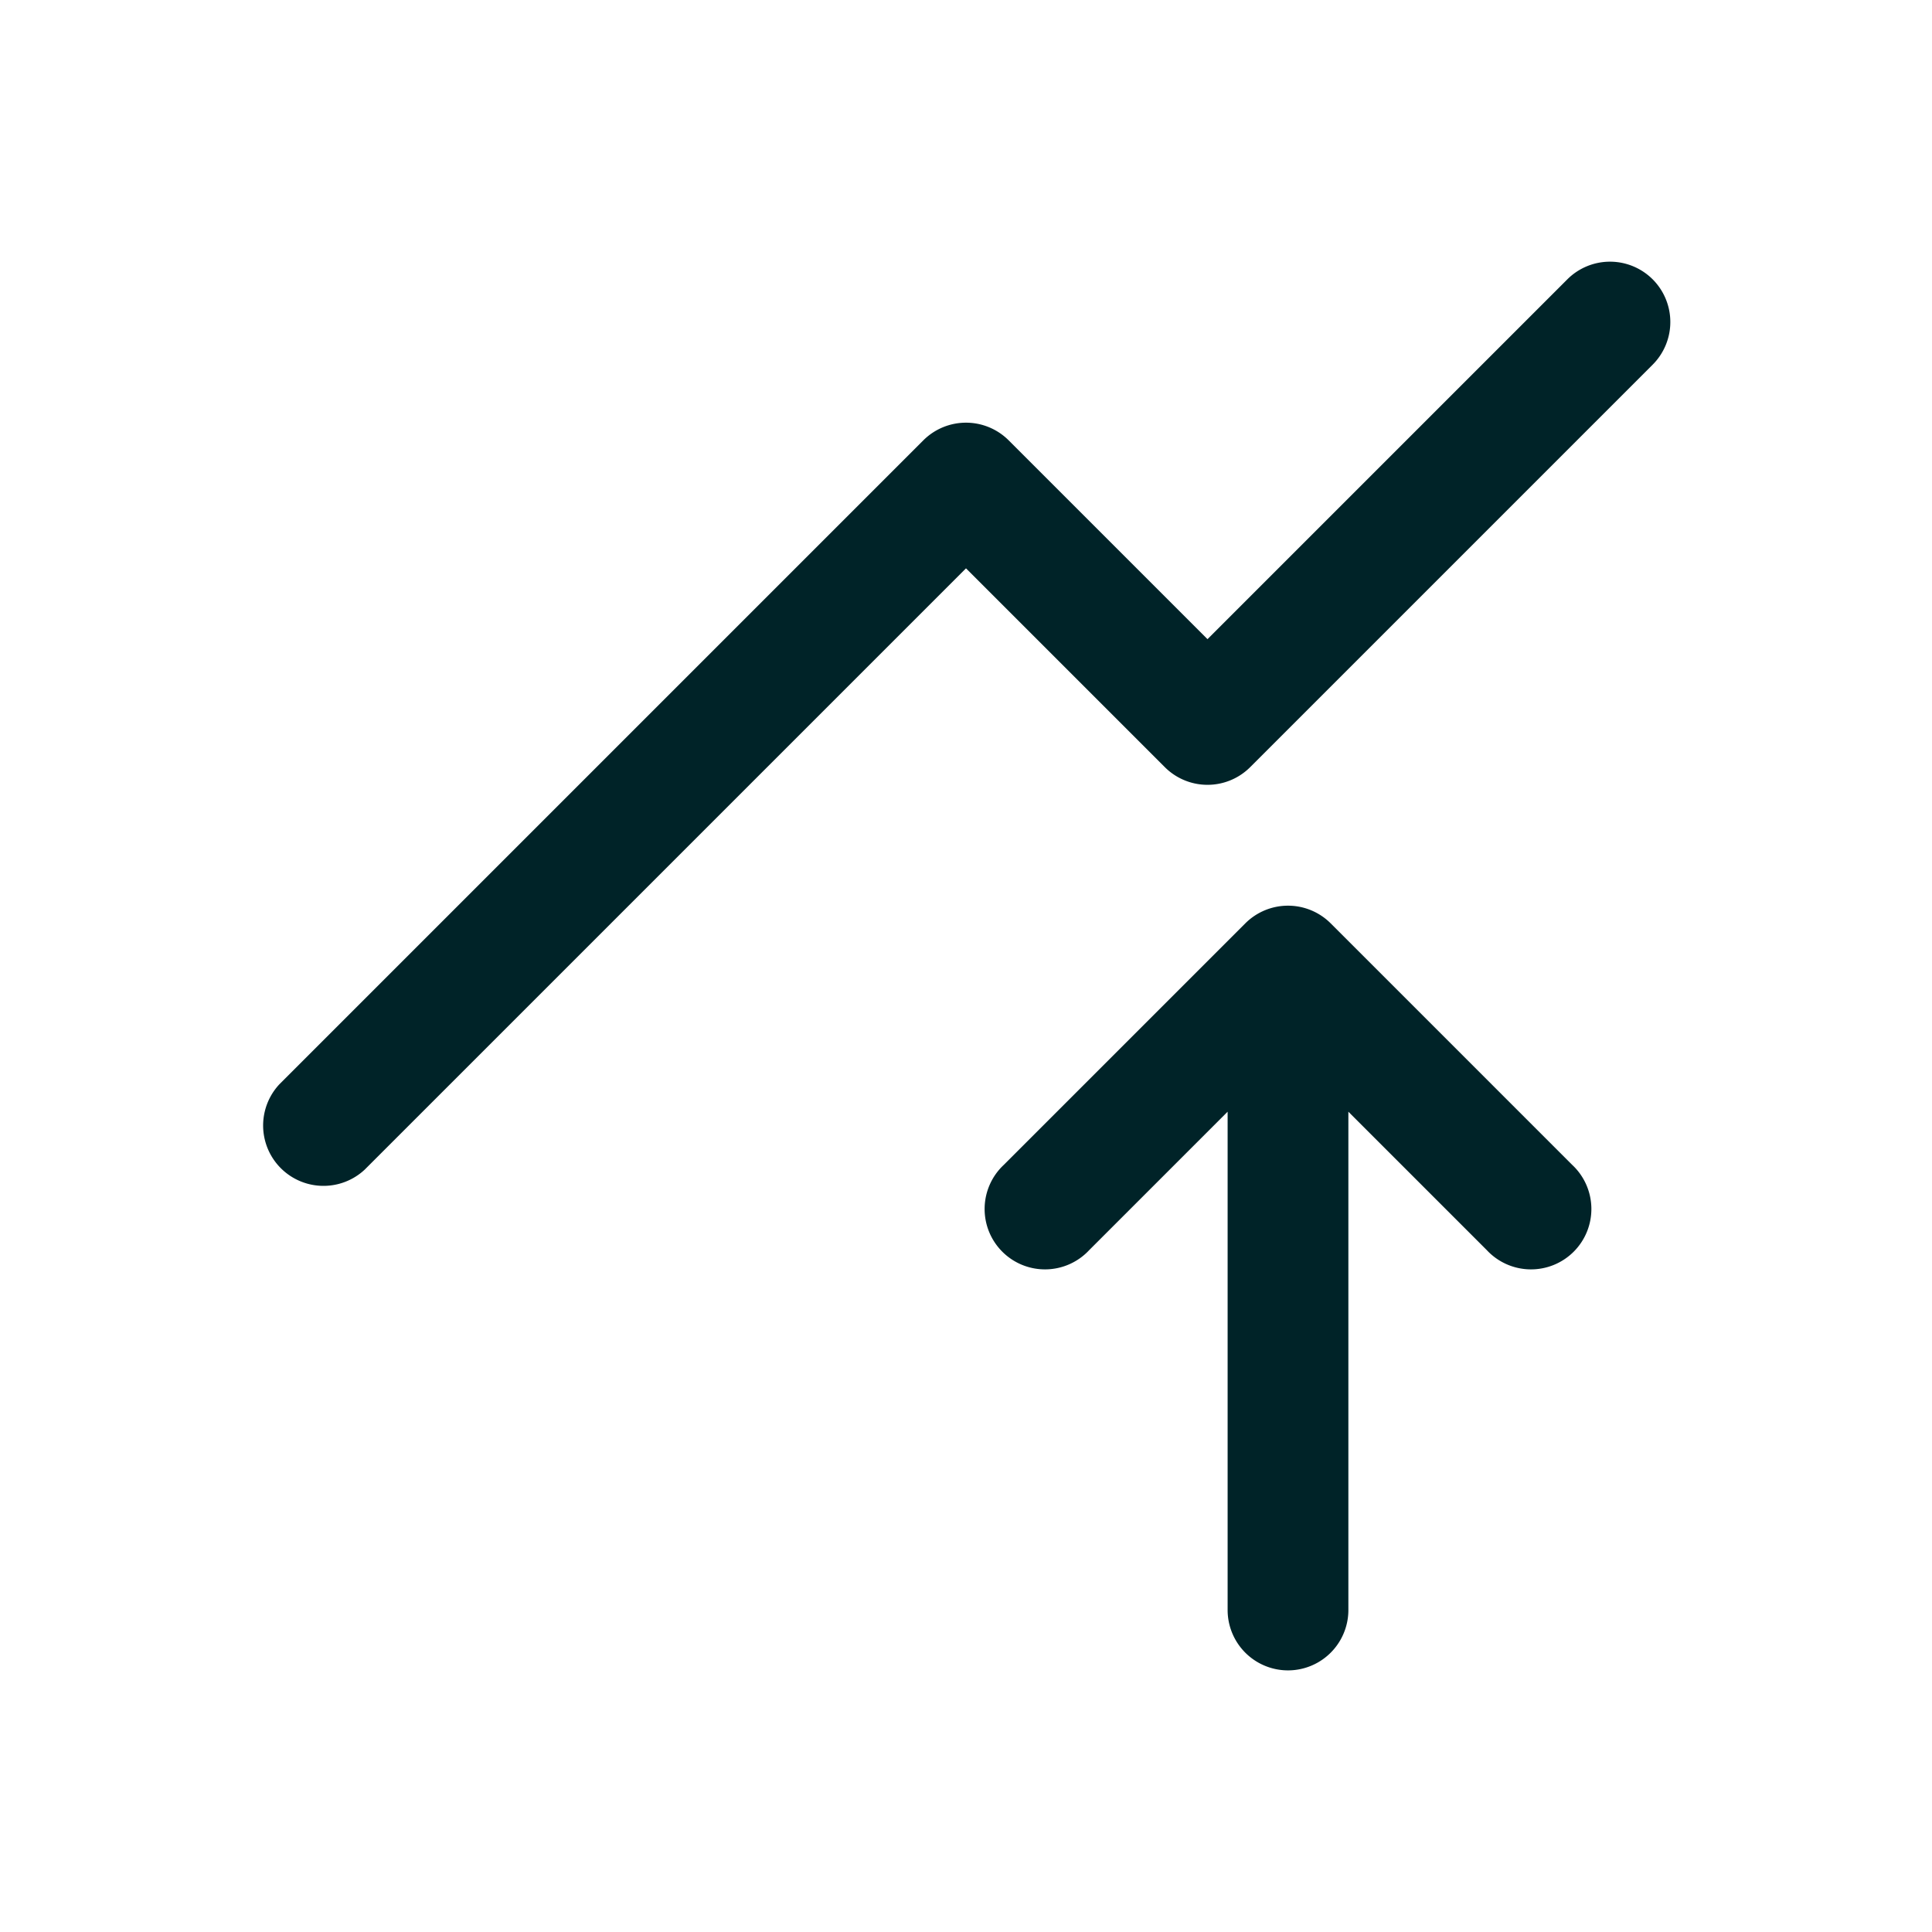
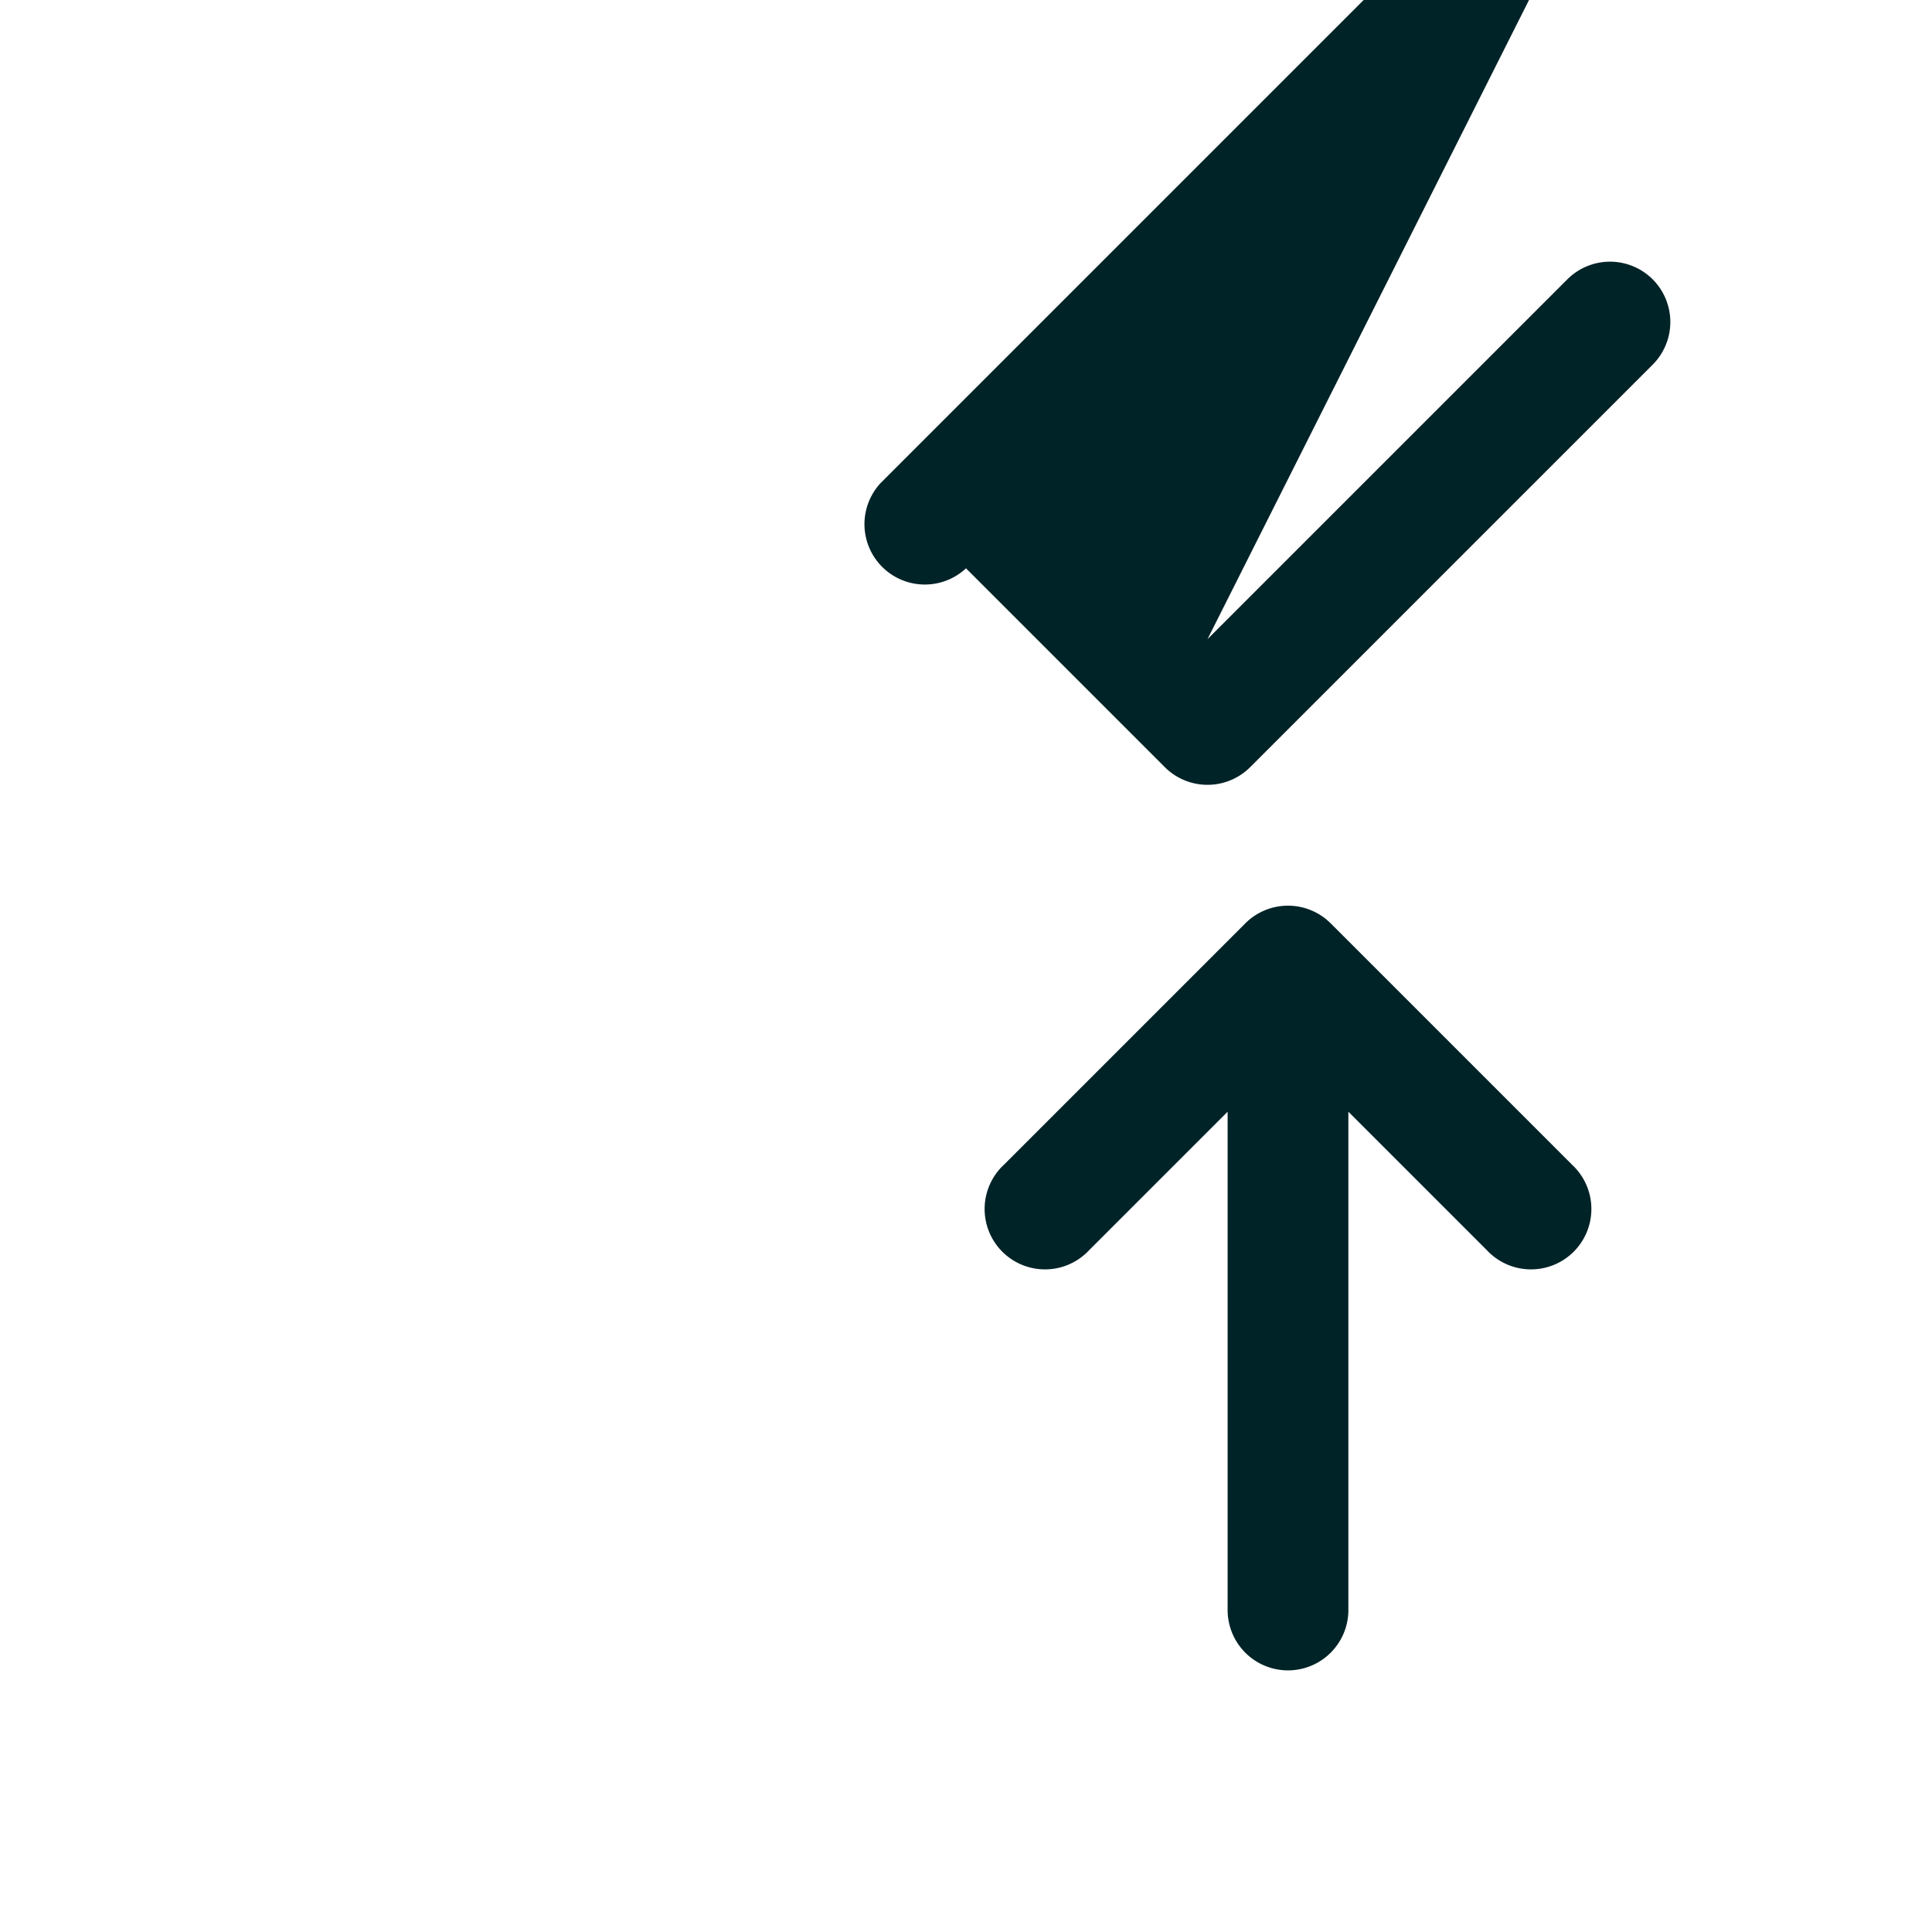
<svg xmlns="http://www.w3.org/2000/svg" width="24" height="24" fill="none">
-   <path d="M20.53 3.47a.75.75 0 0 1 0 1.06l-5 5a.75.75 0 0 1-1.06 0L12 7.06l-7.47 7.47a.75.75 0 0 1-1.06-1.06l8-8a.75.75 0 0 1 1.06 0L15 7.94l4.47-4.47a.75.75 0 0 1 1.06 0Zm-5.06 8a.75.75 0 0 1 1.06 0l3 3a.75.75 0 1 1-1.06 1.06l-1.72-1.72V20a.75.75 0 0 1-1.5 0v-6.19l-1.72 1.72a.75.75 0 1 1-1.06-1.06l3-3Z" fill="#002328" />
+   <path d="M20.53 3.47a.75.75 0 0 1 0 1.06l-5 5a.75.75 0 0 1-1.06 0L12 7.06a.75.75 0 0 1-1.06-1.06l8-8a.75.75 0 0 1 1.06 0L15 7.94l4.47-4.47a.75.75 0 0 1 1.06 0Zm-5.06 8a.75.75 0 0 1 1.06 0l3 3a.75.75 0 1 1-1.06 1.06l-1.72-1.72V20a.75.75 0 0 1-1.5 0v-6.19l-1.72 1.72a.75.75 0 1 1-1.06-1.06l3-3Z" fill="#002328" />
</svg>